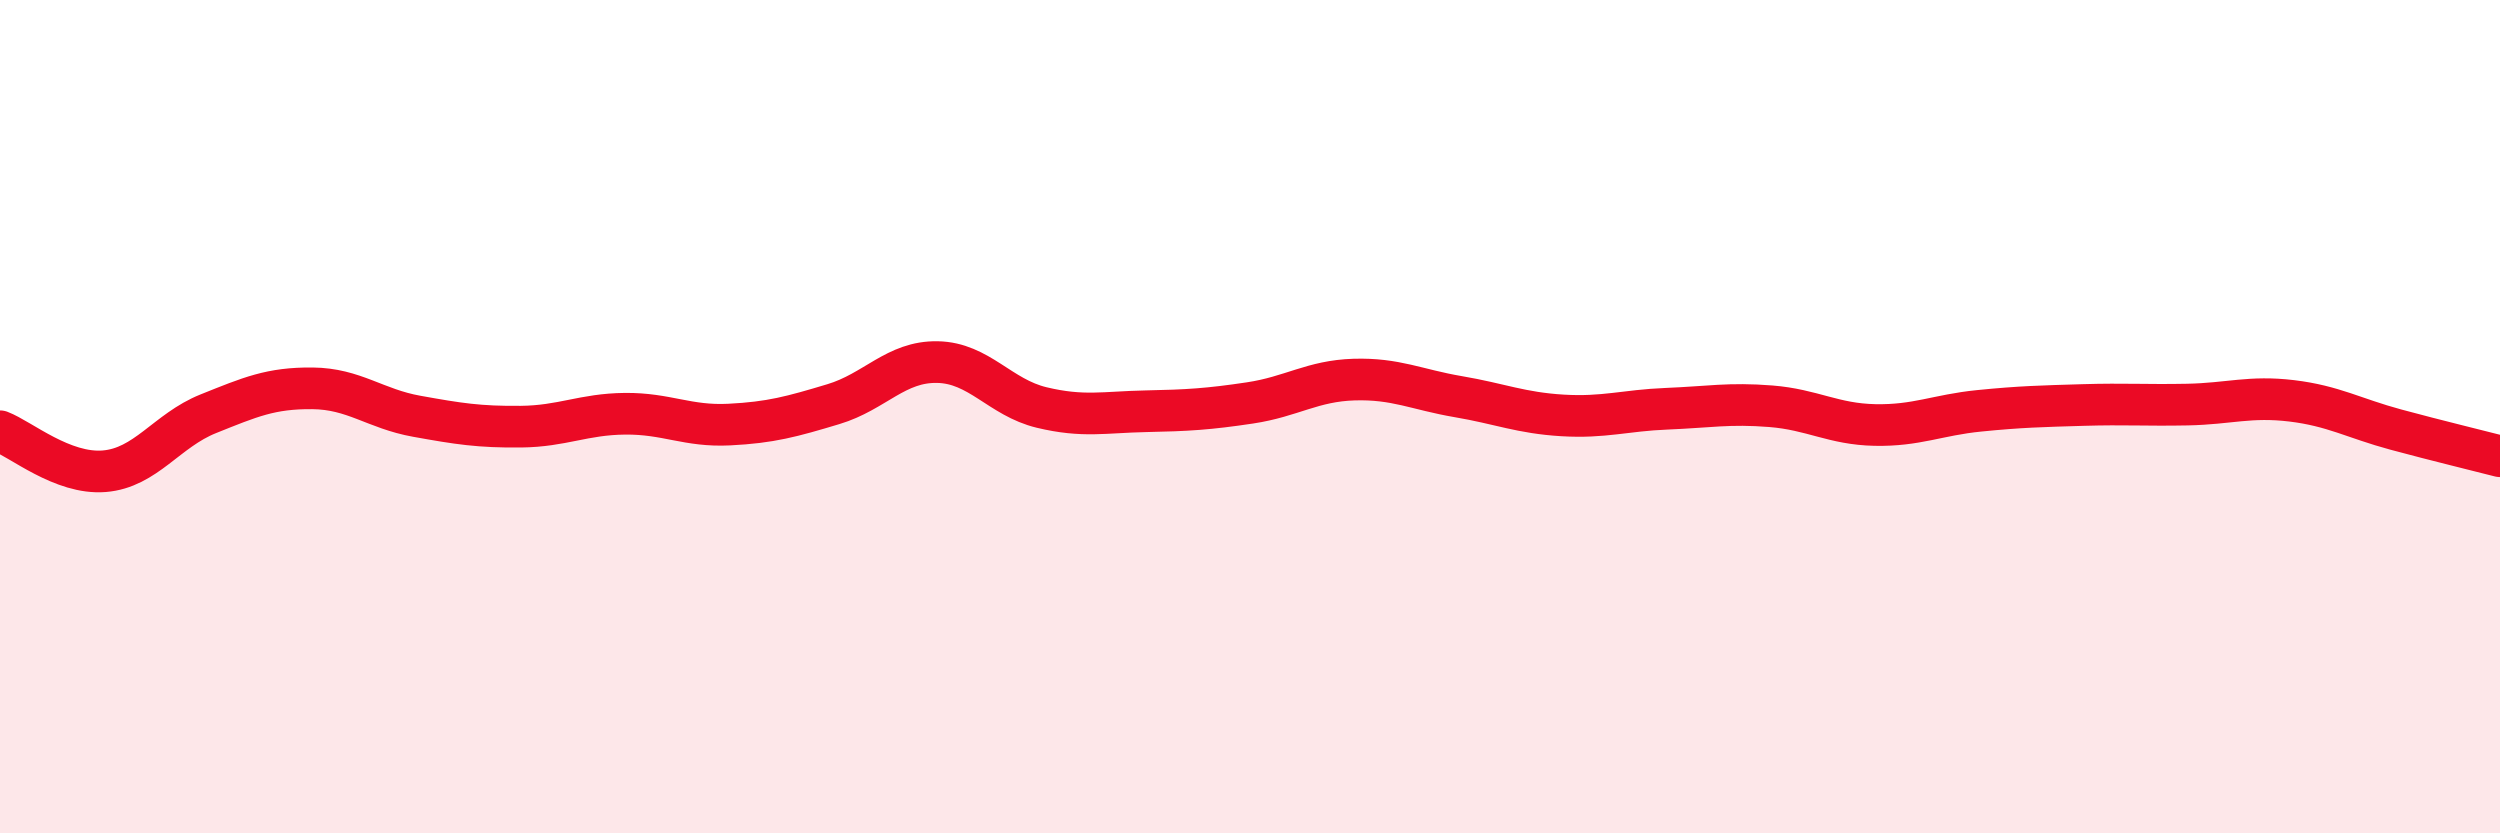
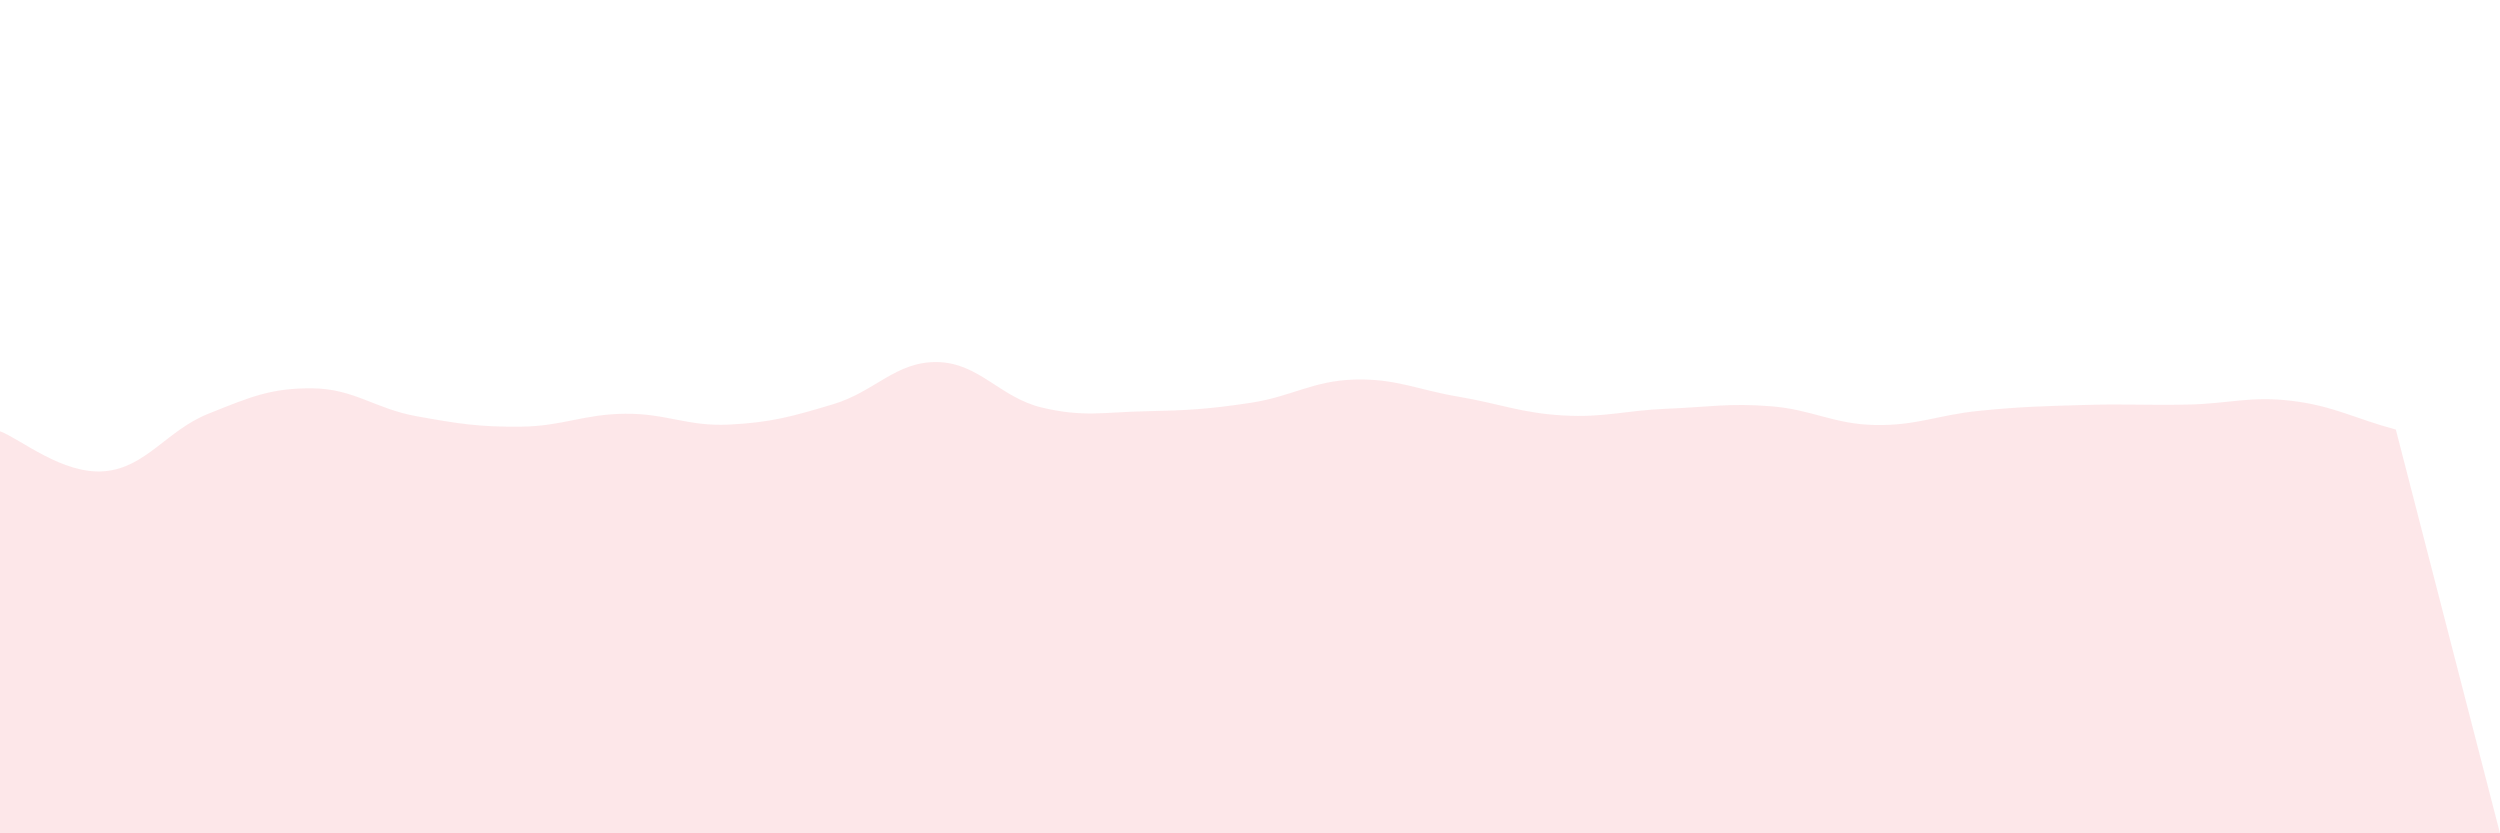
<svg xmlns="http://www.w3.org/2000/svg" width="60" height="20" viewBox="0 0 60 20">
-   <path d="M 0,10.35 C 0.5,10.54 1.5,11.39 2.5,11.31 C 3.5,11.23 4,10.33 5,9.93 C 6,9.53 6.5,9.31 7.5,9.32 C 8.5,9.33 9,9.81 10,9.99 C 11,10.17 11.5,10.25 12.5,10.24 C 13.5,10.23 14,9.94 15,9.93 C 16,9.92 16.5,10.24 17.5,10.19 C 18.5,10.14 19,10 20,9.7 C 21,9.4 21.5,8.67 22.5,8.69 C 23.5,8.71 24,9.54 25,9.78 C 26,10.02 26.5,9.89 27.5,9.87 C 28.5,9.85 29,9.82 30,9.67 C 31,9.52 31.5,9.14 32.5,9.11 C 33.5,9.08 34,9.35 35,9.52 C 36,9.69 36.5,9.91 37.5,9.97 C 38.5,10.03 39,9.85 40,9.81 C 41,9.77 41.5,9.67 42.5,9.75 C 43.5,9.83 44,10.18 45,10.2 C 46,10.22 46.5,9.96 47.5,9.86 C 48.5,9.76 49,9.75 50,9.72 C 51,9.69 51.5,9.73 52.5,9.71 C 53.5,9.69 54,9.5 55,9.62 C 56,9.74 56.5,10.04 57.5,10.31 C 58.5,10.58 59.5,10.82 60,10.95L60 20L0 20Z" fill="#EB0A25" opacity="0.1" stroke-linecap="round" stroke-linejoin="round" />
-   <path d="M 0,10.35 C 0.5,10.54 1.5,11.39 2.5,11.31 C 3.5,11.23 4,10.33 5,9.93 C 6,9.53 6.5,9.31 7.5,9.32 C 8.5,9.33 9,9.81 10,9.99 C 11,10.17 11.5,10.25 12.5,10.24 C 13.5,10.23 14,9.94 15,9.93 C 16,9.92 16.5,10.24 17.5,10.19 C 18.5,10.14 19,10 20,9.7 C 21,9.4 21.5,8.67 22.5,8.69 C 23.5,8.71 24,9.54 25,9.78 C 26,10.02 26.5,9.89 27.5,9.87 C 28.5,9.85 29,9.82 30,9.67 C 31,9.52 31.5,9.14 32.5,9.11 C 33.5,9.08 34,9.35 35,9.52 C 36,9.69 36.5,9.91 37.5,9.97 C 38.5,10.03 39,9.85 40,9.81 C 41,9.77 41.5,9.67 42.5,9.75 C 43.5,9.83 44,10.18 45,10.2 C 46,10.22 46.5,9.96 47.5,9.86 C 48.5,9.76 49,9.75 50,9.72 C 51,9.69 51.5,9.73 52.5,9.71 C 53.5,9.69 54,9.5 55,9.62 C 56,9.74 56.5,10.04 57.5,10.31 C 58.5,10.58 59.5,10.82 60,10.95" stroke="#EB0A25" stroke-width="1" fill="none" stroke-linecap="round" stroke-linejoin="round" />
+   <path d="M 0,10.35 C 0.5,10.54 1.5,11.39 2.5,11.31 C 3.5,11.23 4,10.33 5,9.93 C 6,9.53 6.5,9.31 7.5,9.32 C 8.5,9.33 9,9.81 10,9.99 C 11,10.17 11.5,10.25 12.5,10.24 C 13.5,10.23 14,9.94 15,9.93 C 16,9.92 16.5,10.24 17.5,10.19 C 18.5,10.14 19,10 20,9.7 C 21,9.4 21.5,8.67 22.5,8.69 C 23.5,8.71 24,9.54 25,9.78 C 26,10.02 26.5,9.89 27.5,9.87 C 28.5,9.85 29,9.82 30,9.67 C 31,9.52 31.5,9.14 32.5,9.11 C 33.5,9.08 34,9.35 35,9.52 C 36,9.69 36.5,9.91 37.5,9.97 C 38.5,10.03 39,9.85 40,9.81 C 41,9.77 41.5,9.67 42.5,9.75 C 43.5,9.83 44,10.18 45,10.2 C 46,10.22 46.5,9.96 47.5,9.86 C 48.5,9.76 49,9.75 50,9.72 C 51,9.69 51.5,9.73 52.5,9.71 C 53.5,9.69 54,9.5 55,9.62 C 56,9.74 56.5,10.04 57.5,10.31 L60 20L0 20Z" fill="#EB0A25" opacity="0.1" stroke-linecap="round" stroke-linejoin="round" />
</svg>